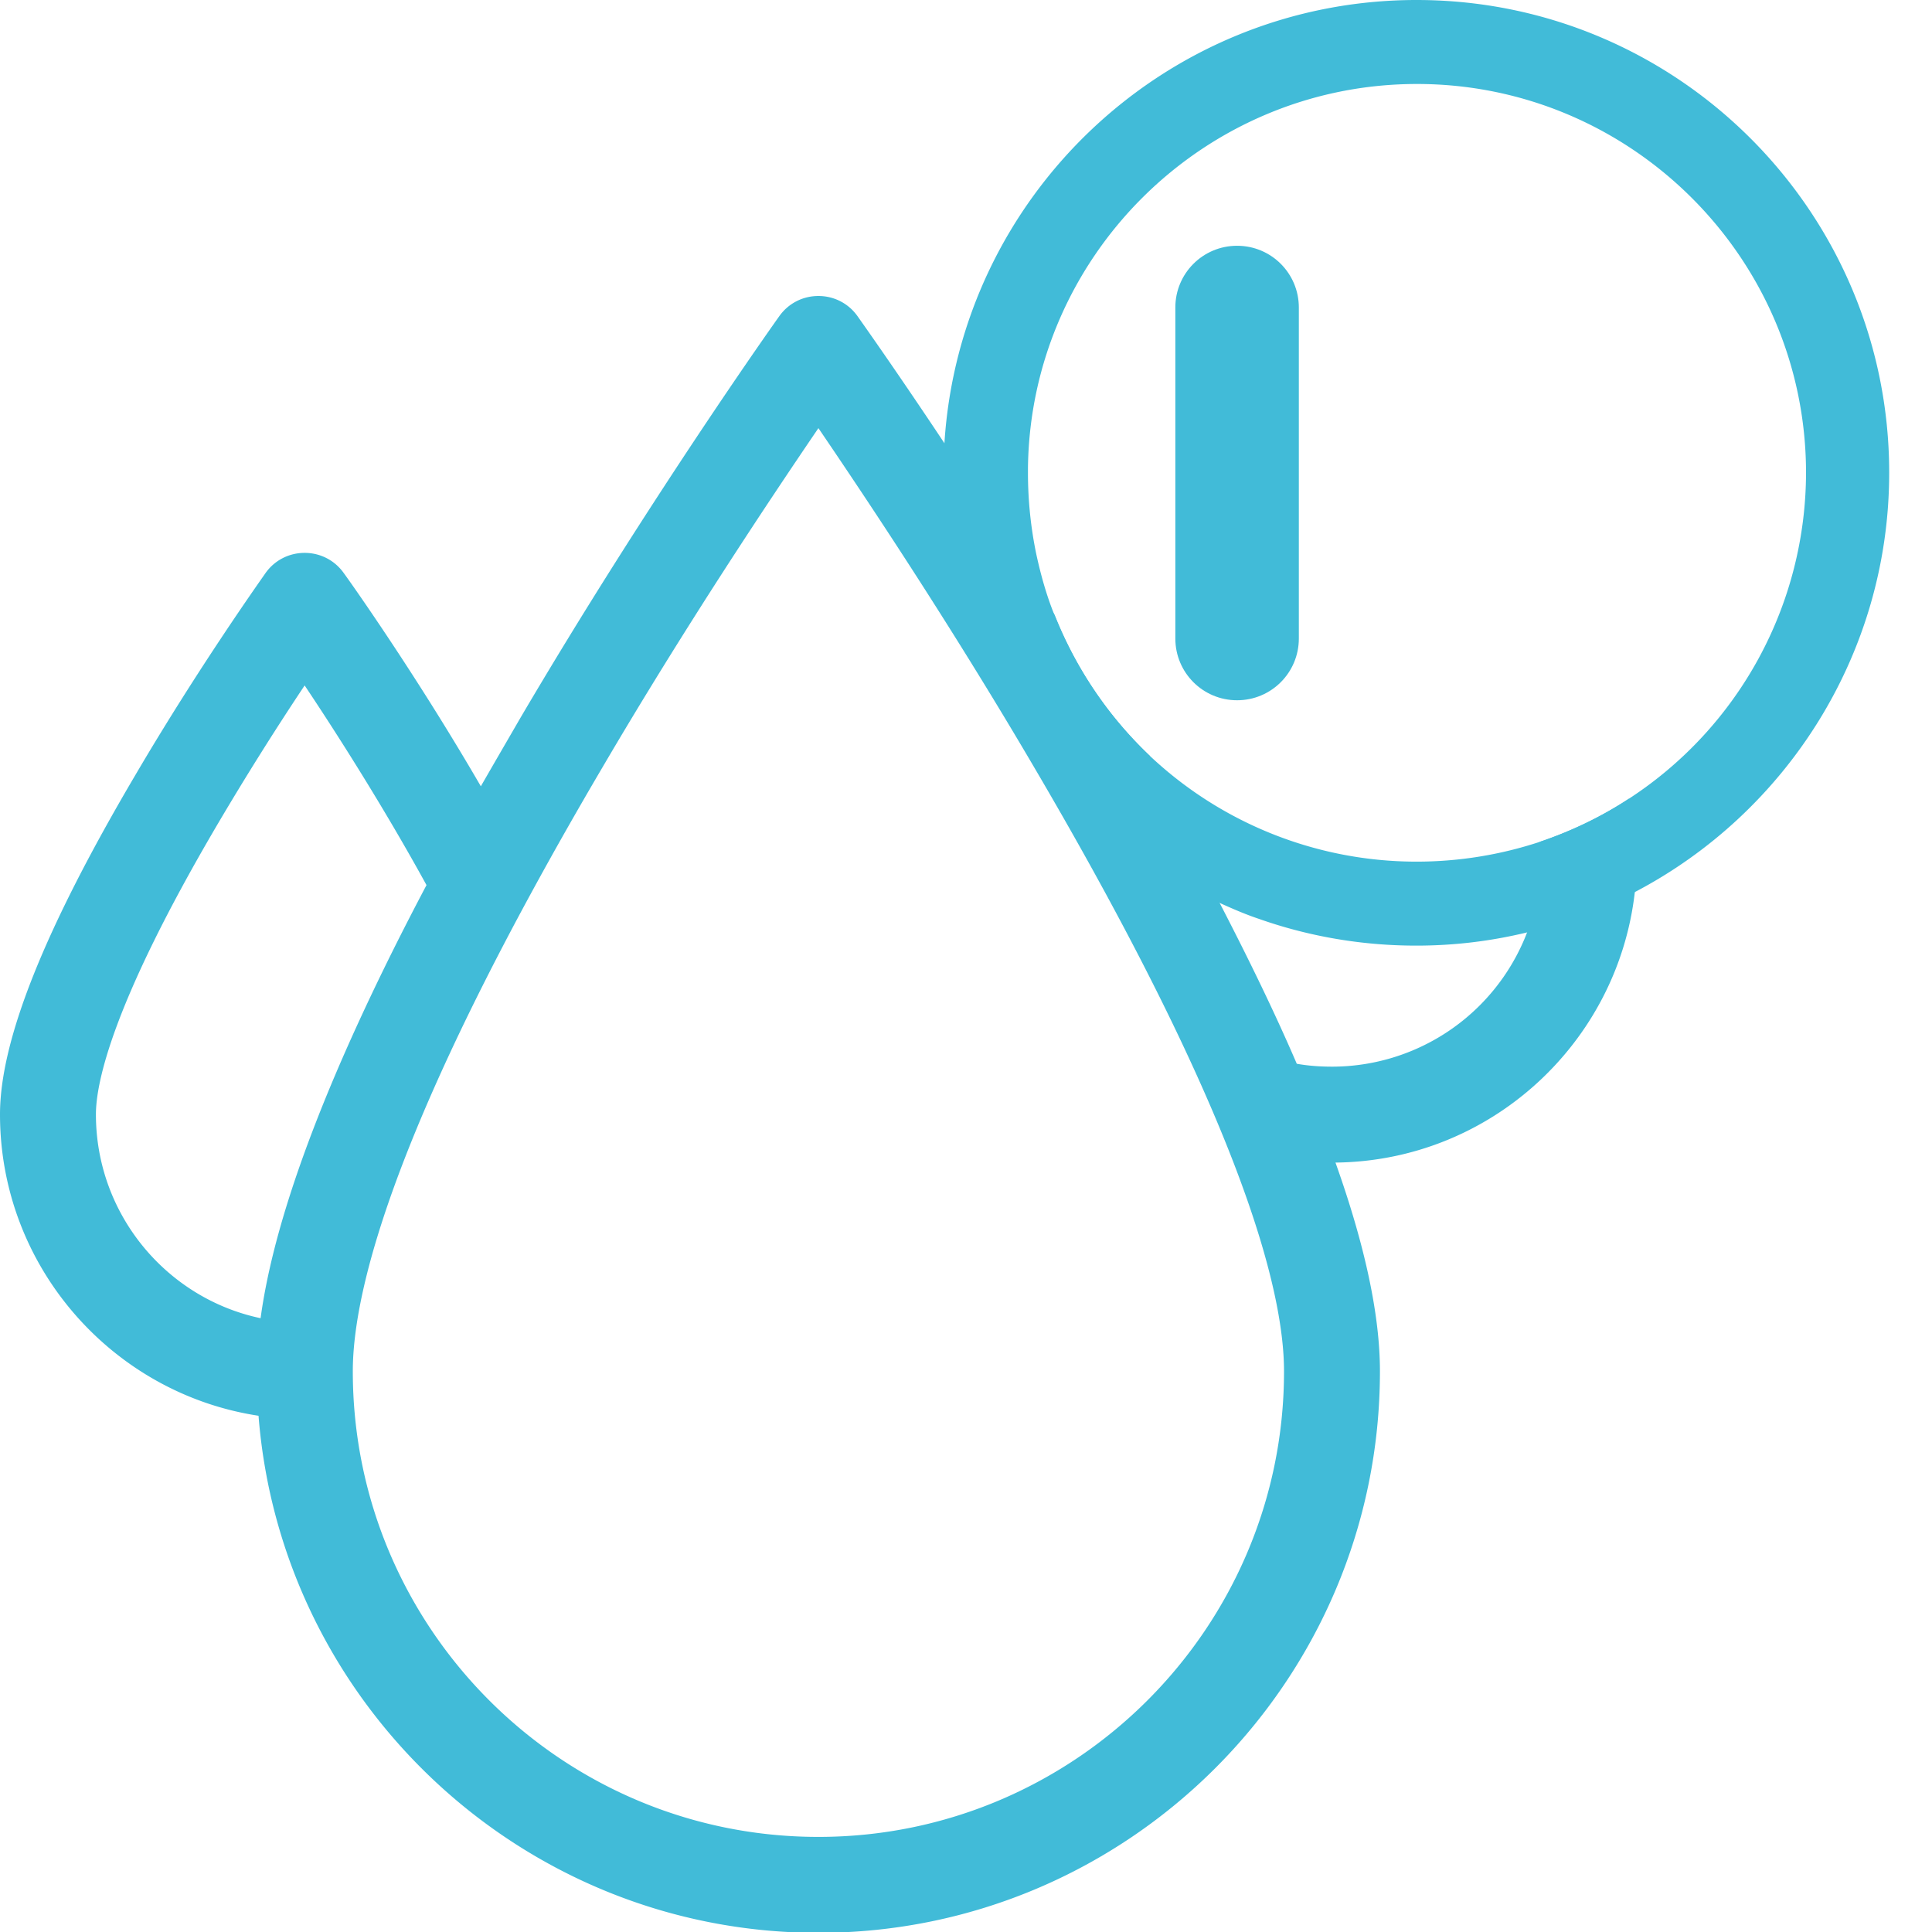
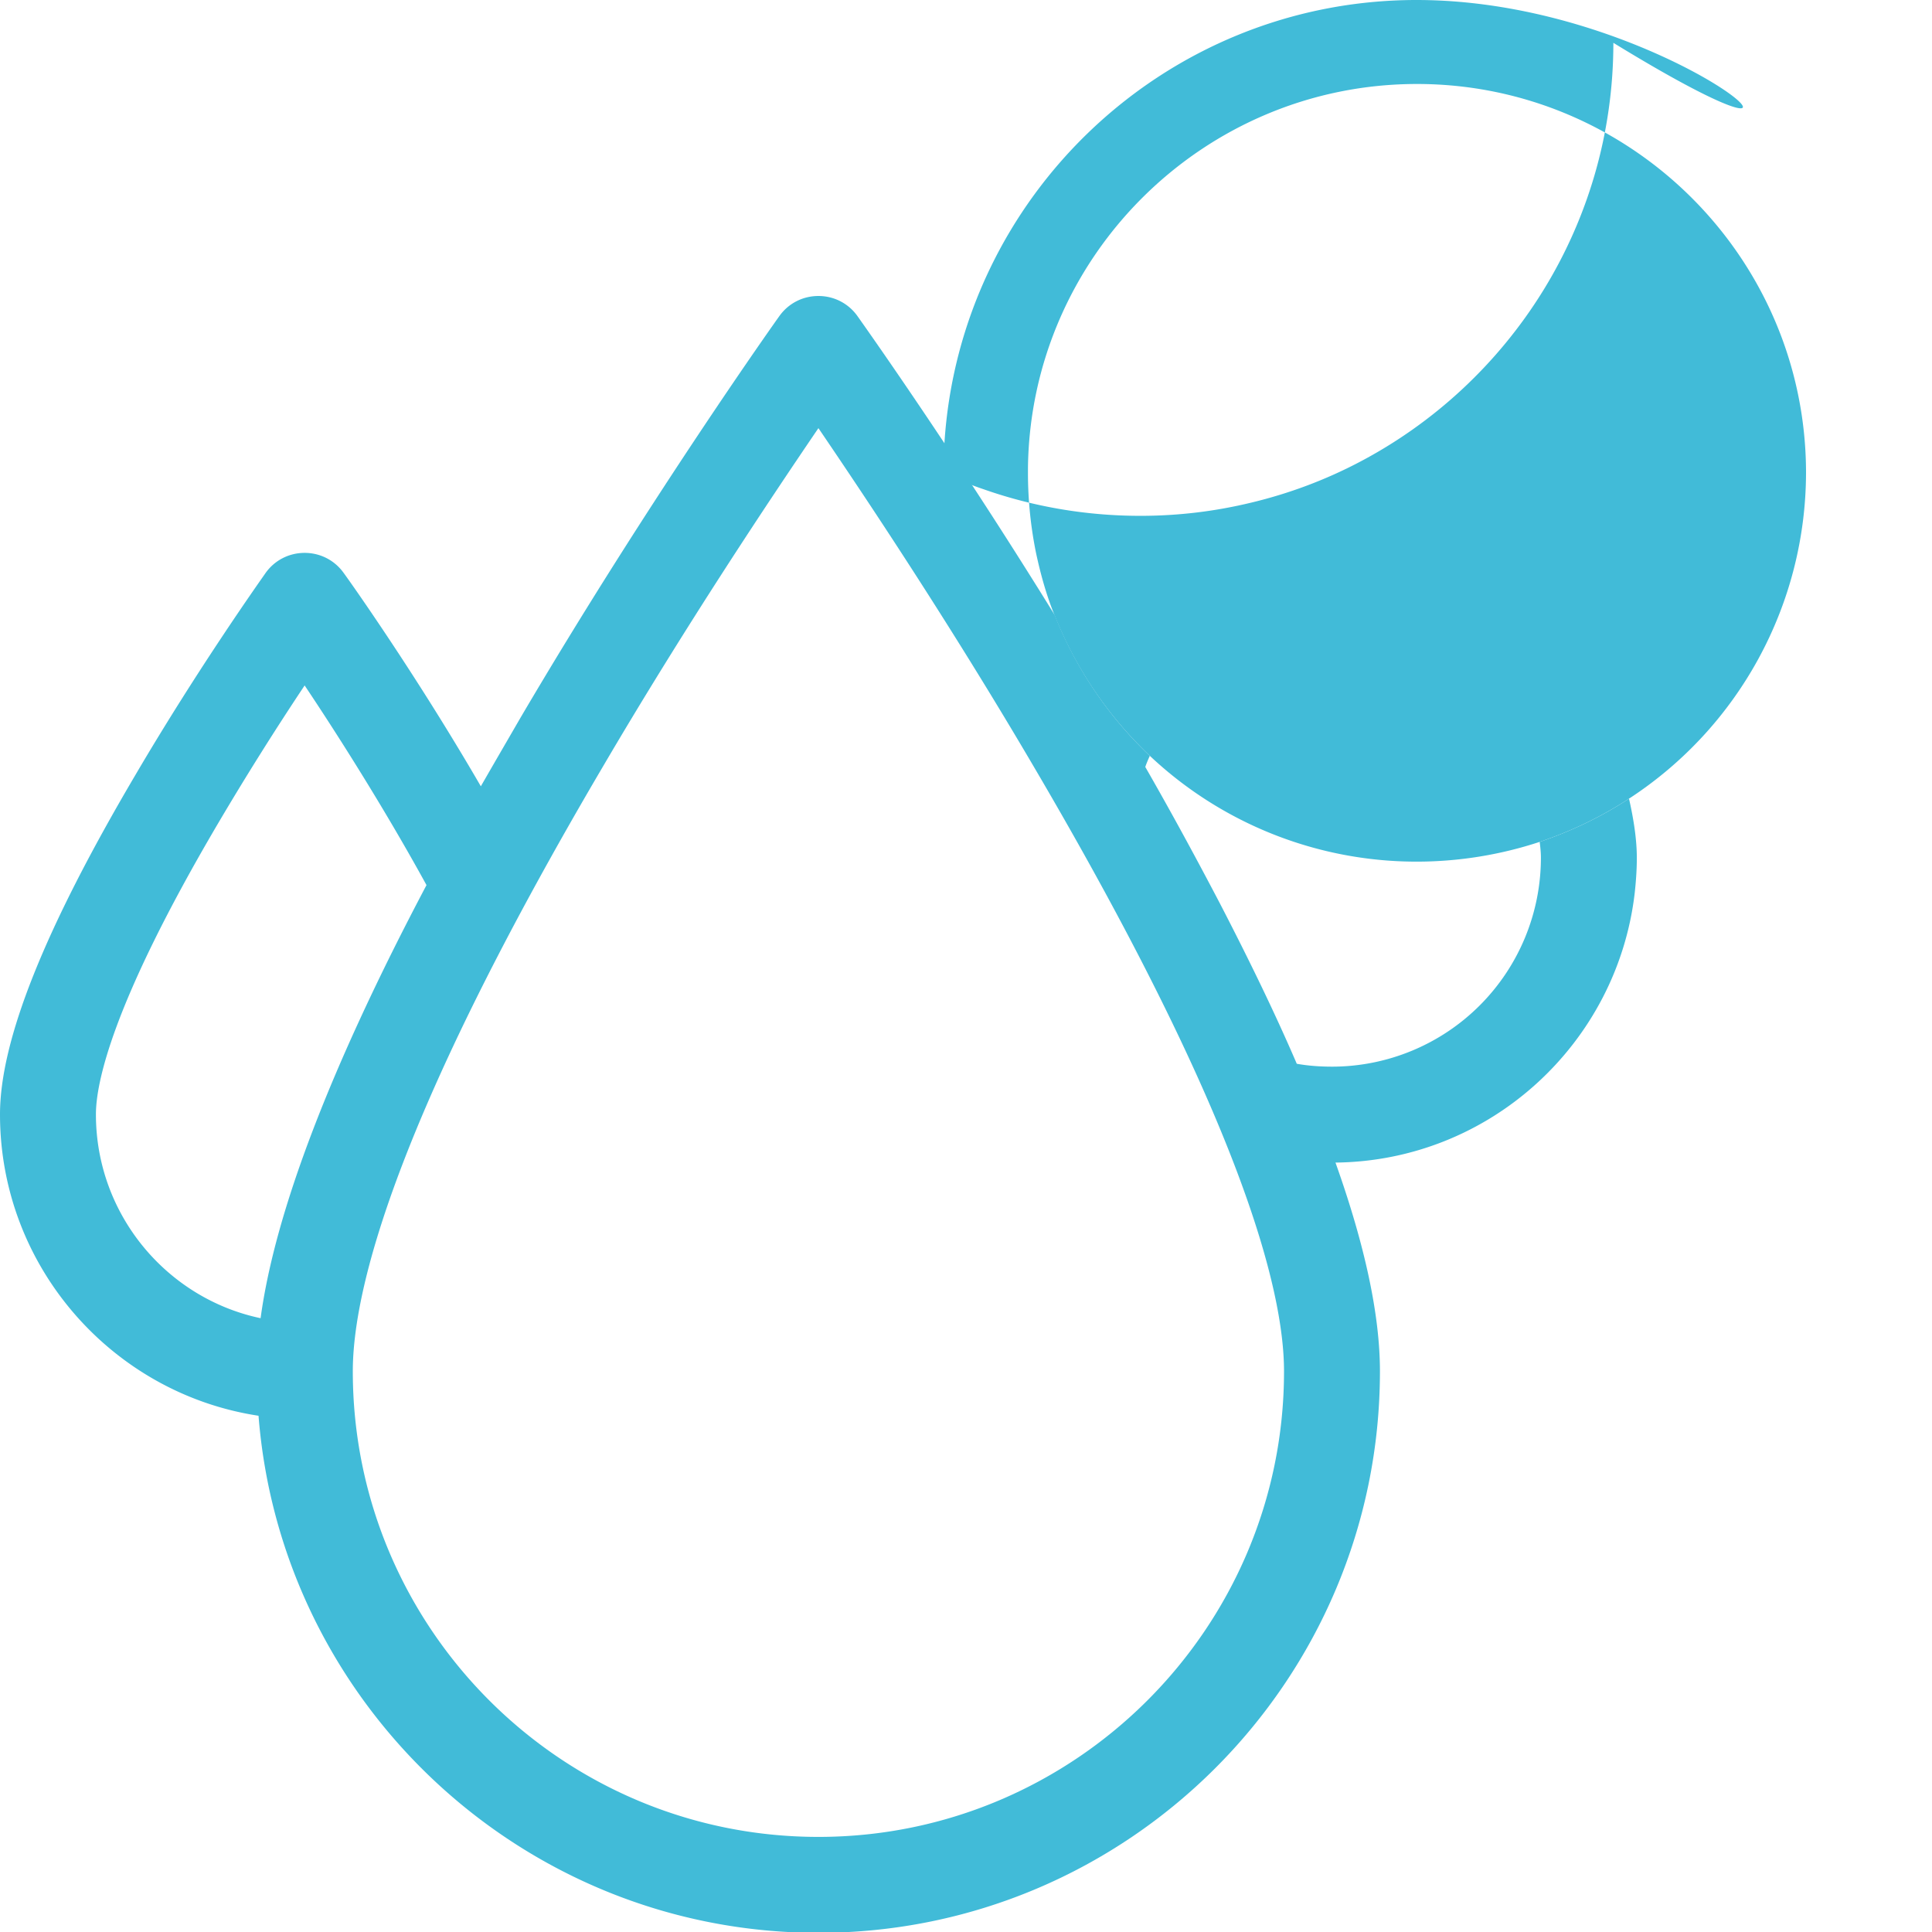
<svg xmlns="http://www.w3.org/2000/svg" id="Layer_1" x="0" y="0" version="1.1" viewBox="0 0 469.3 469.3" xml:space="preserve">
  <defs />
  <style>
    .st0{fill:#41bbd8}
  </style>
-   <path d="M344.1 0c-61 0-111 47.7-114.7 107.8-.2 2.3-.2 4.7-.2 7.1a112.2 112.2 0 0014.4 55.6 116.14 116.14 0 0052.6 48.8c3.1 1.4 6.3 2.8 9.6 3.9 11.9 4.2 24.8 6.5 38.2 6.5 9.3 0 18.2-1.1 26.9-3.2 9.2-2.2 18-5.5 26.2-9.8 36.7-19.2 61.8-57.7 61.8-101.9C458.9 51.5 407.5 0 344.1 0zm51.6 194c-6.7 4.4-14 7.9-21.7 10.5-9.4 3.1-19.5 4.8-29.9 4.8a94.47 94.47 0 01-64.9-25.8c-10-9.5-17.9-21.1-23.1-34.2-1.9-4.7-3.3-9.7-4.4-14.8-1.3-6.3-2-12.9-2-19.6v-1.2c.6-51.5 42.8-93.3 94.5-93.3 52 0 94.5 42.3 94.5 94.5a94.65 94.65 0 01-43 79.1z" class="st0" />
+   <path d="M344.1 0c-61 0-111 47.7-114.7 107.8-.2 2.3-.2 4.7-.2 7.1c3.1 1.4 6.3 2.8 9.6 3.9 11.9 4.2 24.8 6.5 38.2 6.5 9.3 0 18.2-1.1 26.9-3.2 9.2-2.2 18-5.5 26.2-9.8 36.7-19.2 61.8-57.7 61.8-101.9C458.9 51.5 407.5 0 344.1 0zm51.6 194c-6.7 4.4-14 7.9-21.7 10.5-9.4 3.1-19.5 4.8-29.9 4.8a94.47 94.47 0 01-64.9-25.8c-10-9.5-17.9-21.1-23.1-34.2-1.9-4.7-3.3-9.7-4.4-14.8-1.3-6.3-2-12.9-2-19.6v-1.2c.6-51.5 42.8-93.3 94.5-93.3 52 0 94.5 42.3 94.5 94.5a94.65 94.65 0 01-43 79.1z" class="st0" />
  <path d="M395.7 194c-6.7 4.4-14 7.9-21.7 10.5.2 1.5.3 2.8.3 3.8a50.76 50.76 0 01-50.7 50.8c-2.9 0-5.8-.2-8.6-.7-5.2-12.1-11.5-25.1-18.7-39-5.5-10.5-11.5-21.6-18.1-33.1.3-.9.7-1.8 1.1-2.7-10-9.5-17.9-21.1-23.1-34.2-9.7-15.7-18.9-29.9-26.7-41.6-12.5-18.8-21-30.7-21.2-31-2.2-3.1-5.7-4.9-9.5-4.9s-7.3 1.8-9.5 4.9c-.3.4-31.8 44.7-62.9 97.6-3.3 5.7-6.5 11.2-9.6 16.6-16-27.6-32.4-50.6-33.3-51.8-2.2-3.1-5.7-4.9-9.5-4.9s-7.3 1.8-9.5 4.9c-.6.9-16.1 22.6-31.7 49.2C10.7 225.9 0 252.8 0 270.7c0 37 27.3 67.8 62.8 73.2 5.5 70.2 64.4 125.6 136 125.6 75.2 0 136.4-61.2 136.4-136.4 0-13.6-3.6-30.5-10.8-50.7 37.6-.4 68.5-29 72.7-65.6.3-2.8.5-5.6.5-8.4 0-4.3-.7-9.1-1.9-14.4zM23.3 270.7c0-7.5 3.8-26.7 29.5-70.4A722.9 722.9 0 0174 166.5c7.9 11.8 19.4 29.9 29.6 48.5-23.3 44.1-36.8 79.4-40.3 105.2-22.8-4.8-40-25.2-40-49.5zm175.5 175.5c-62.4 0-113.1-50.7-113.1-113.1 0-19.9 10.5-61.5 60.7-146.8 20.3-34.6 40.9-65.4 52.4-82.3 11.5 16.9 32 47.6 52.3 82.2 50.2 85.4 60.8 127 60.8 146.9 0 62.4-50.8 113.1-113.1 113.1z" class="st0" />
-   <path d="M300.5 170.1c-8.3 0-15-6.7-15-15V74.7c0-8.3 6.7-15 15-15s15 6.7 15 15v80.4c0 8.3-6.7 15-15 15z" class="st0" />
</svg>